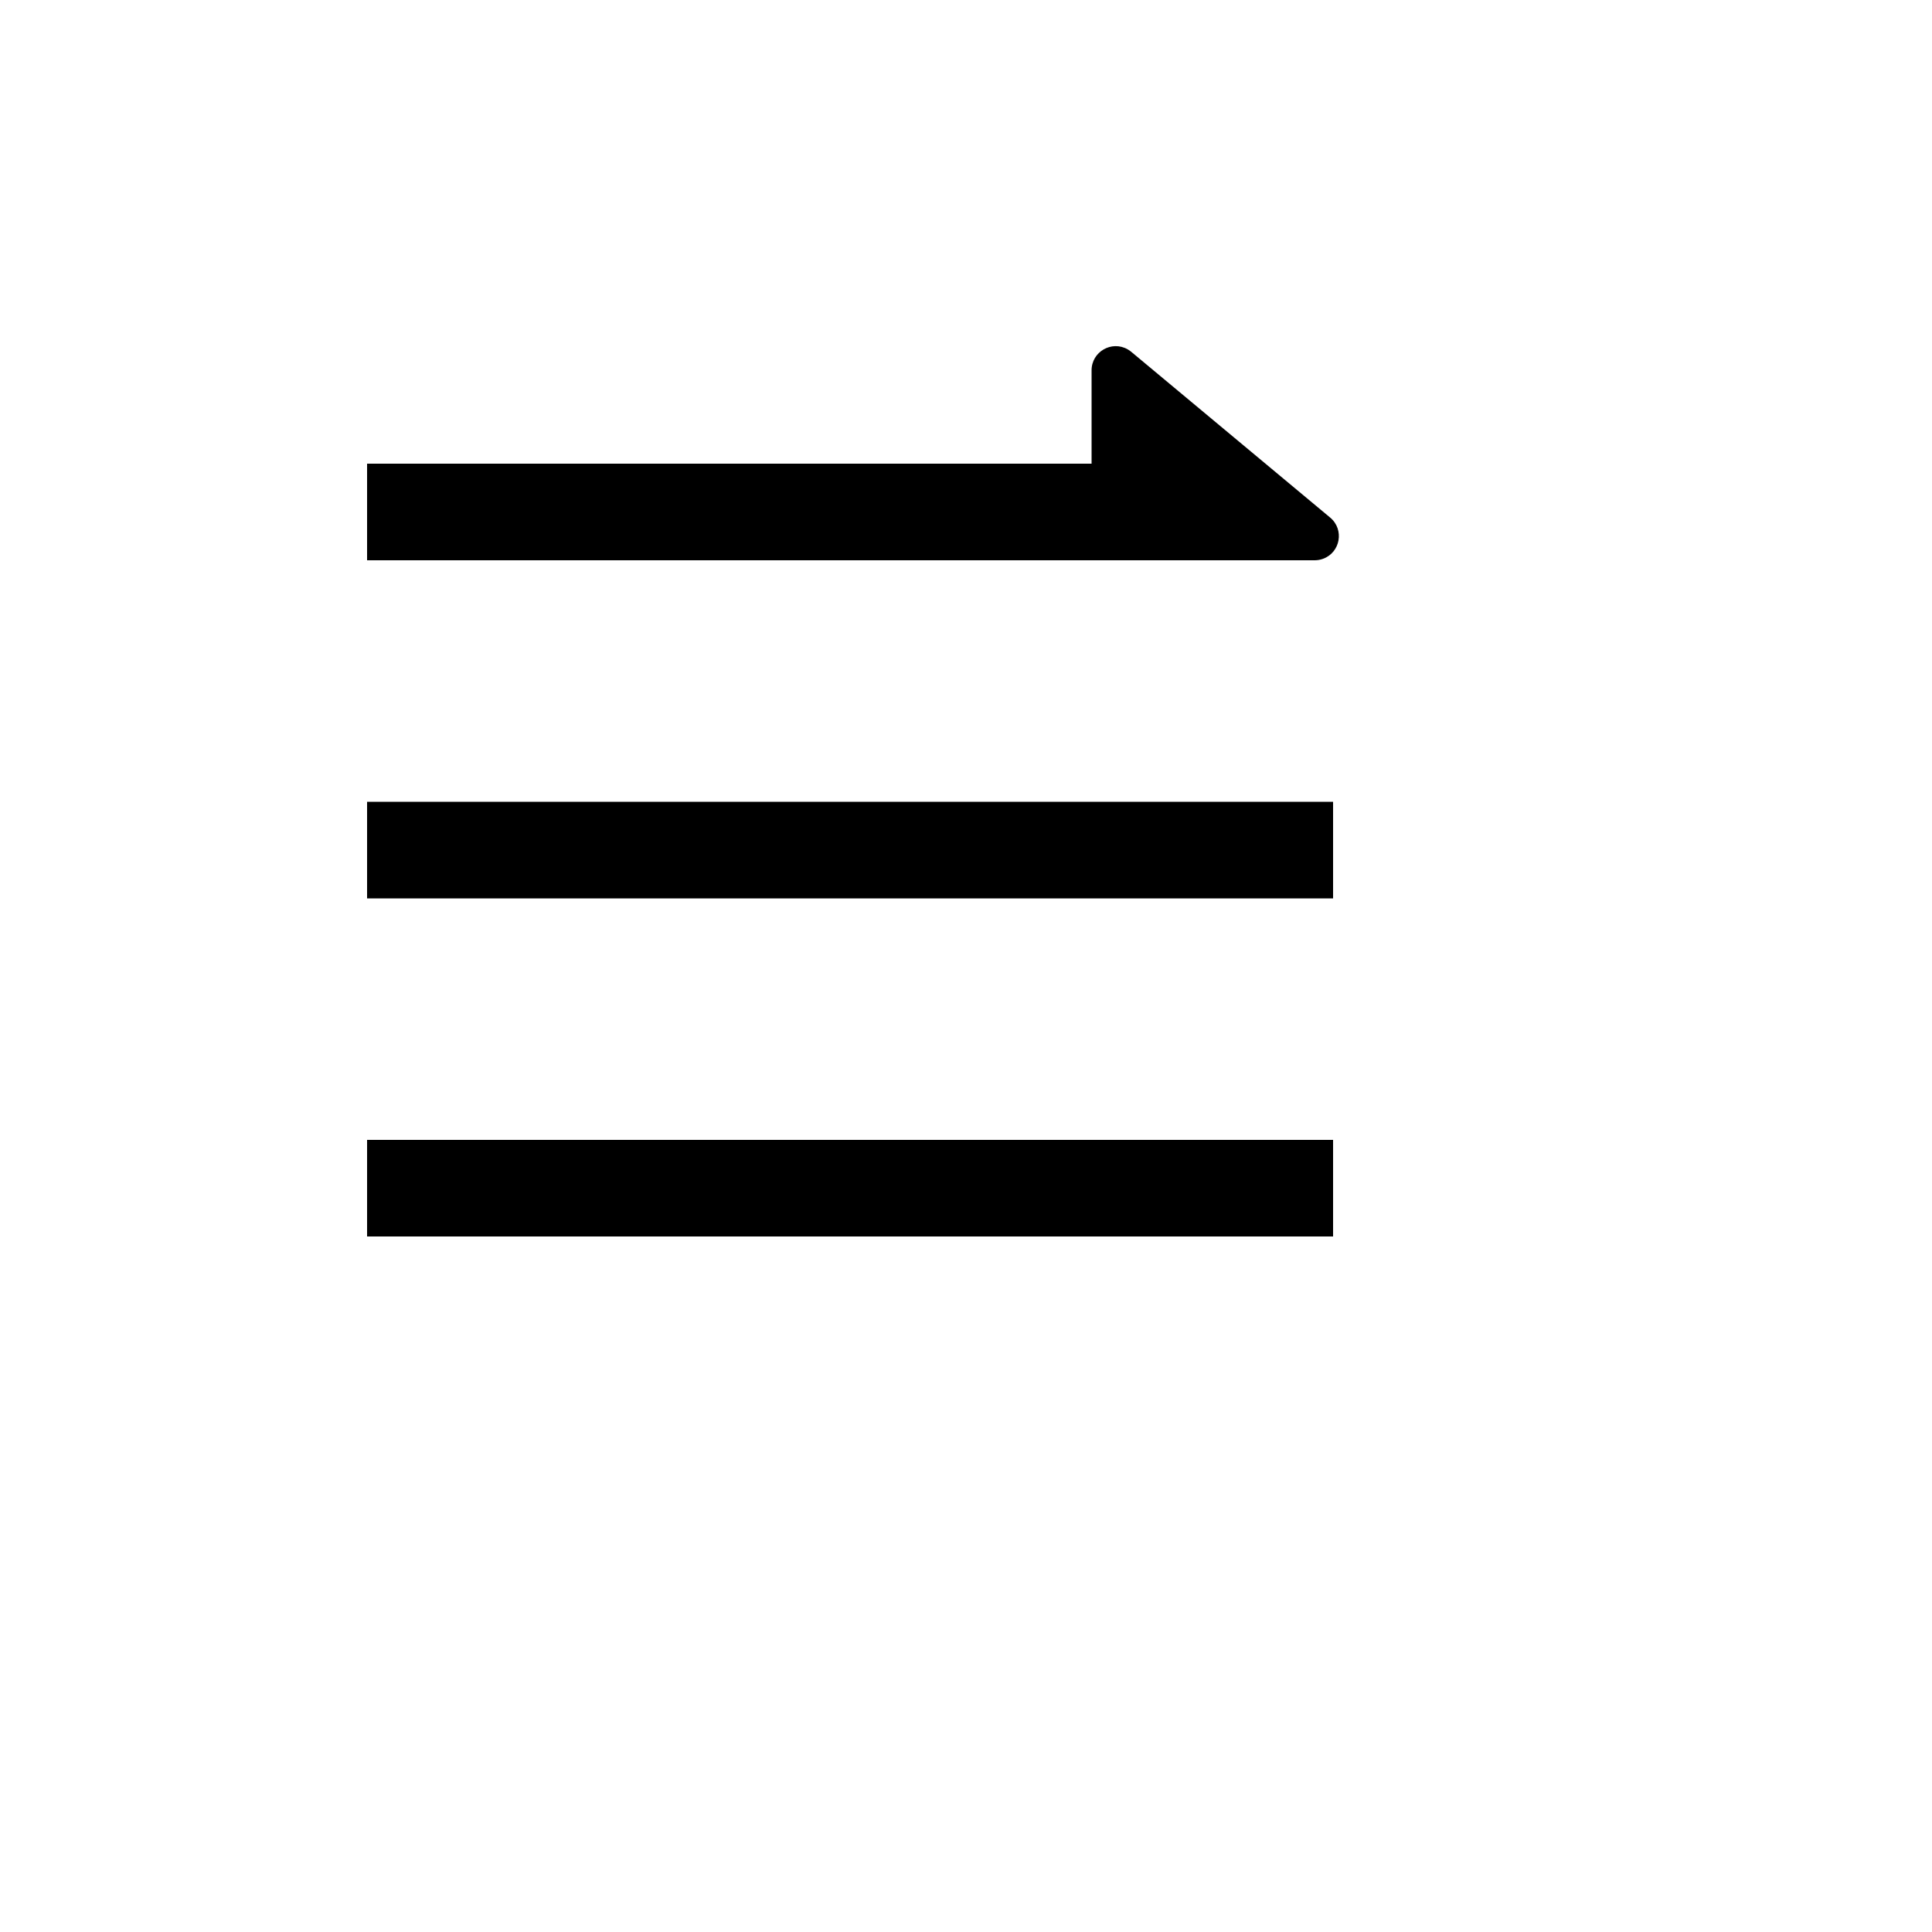
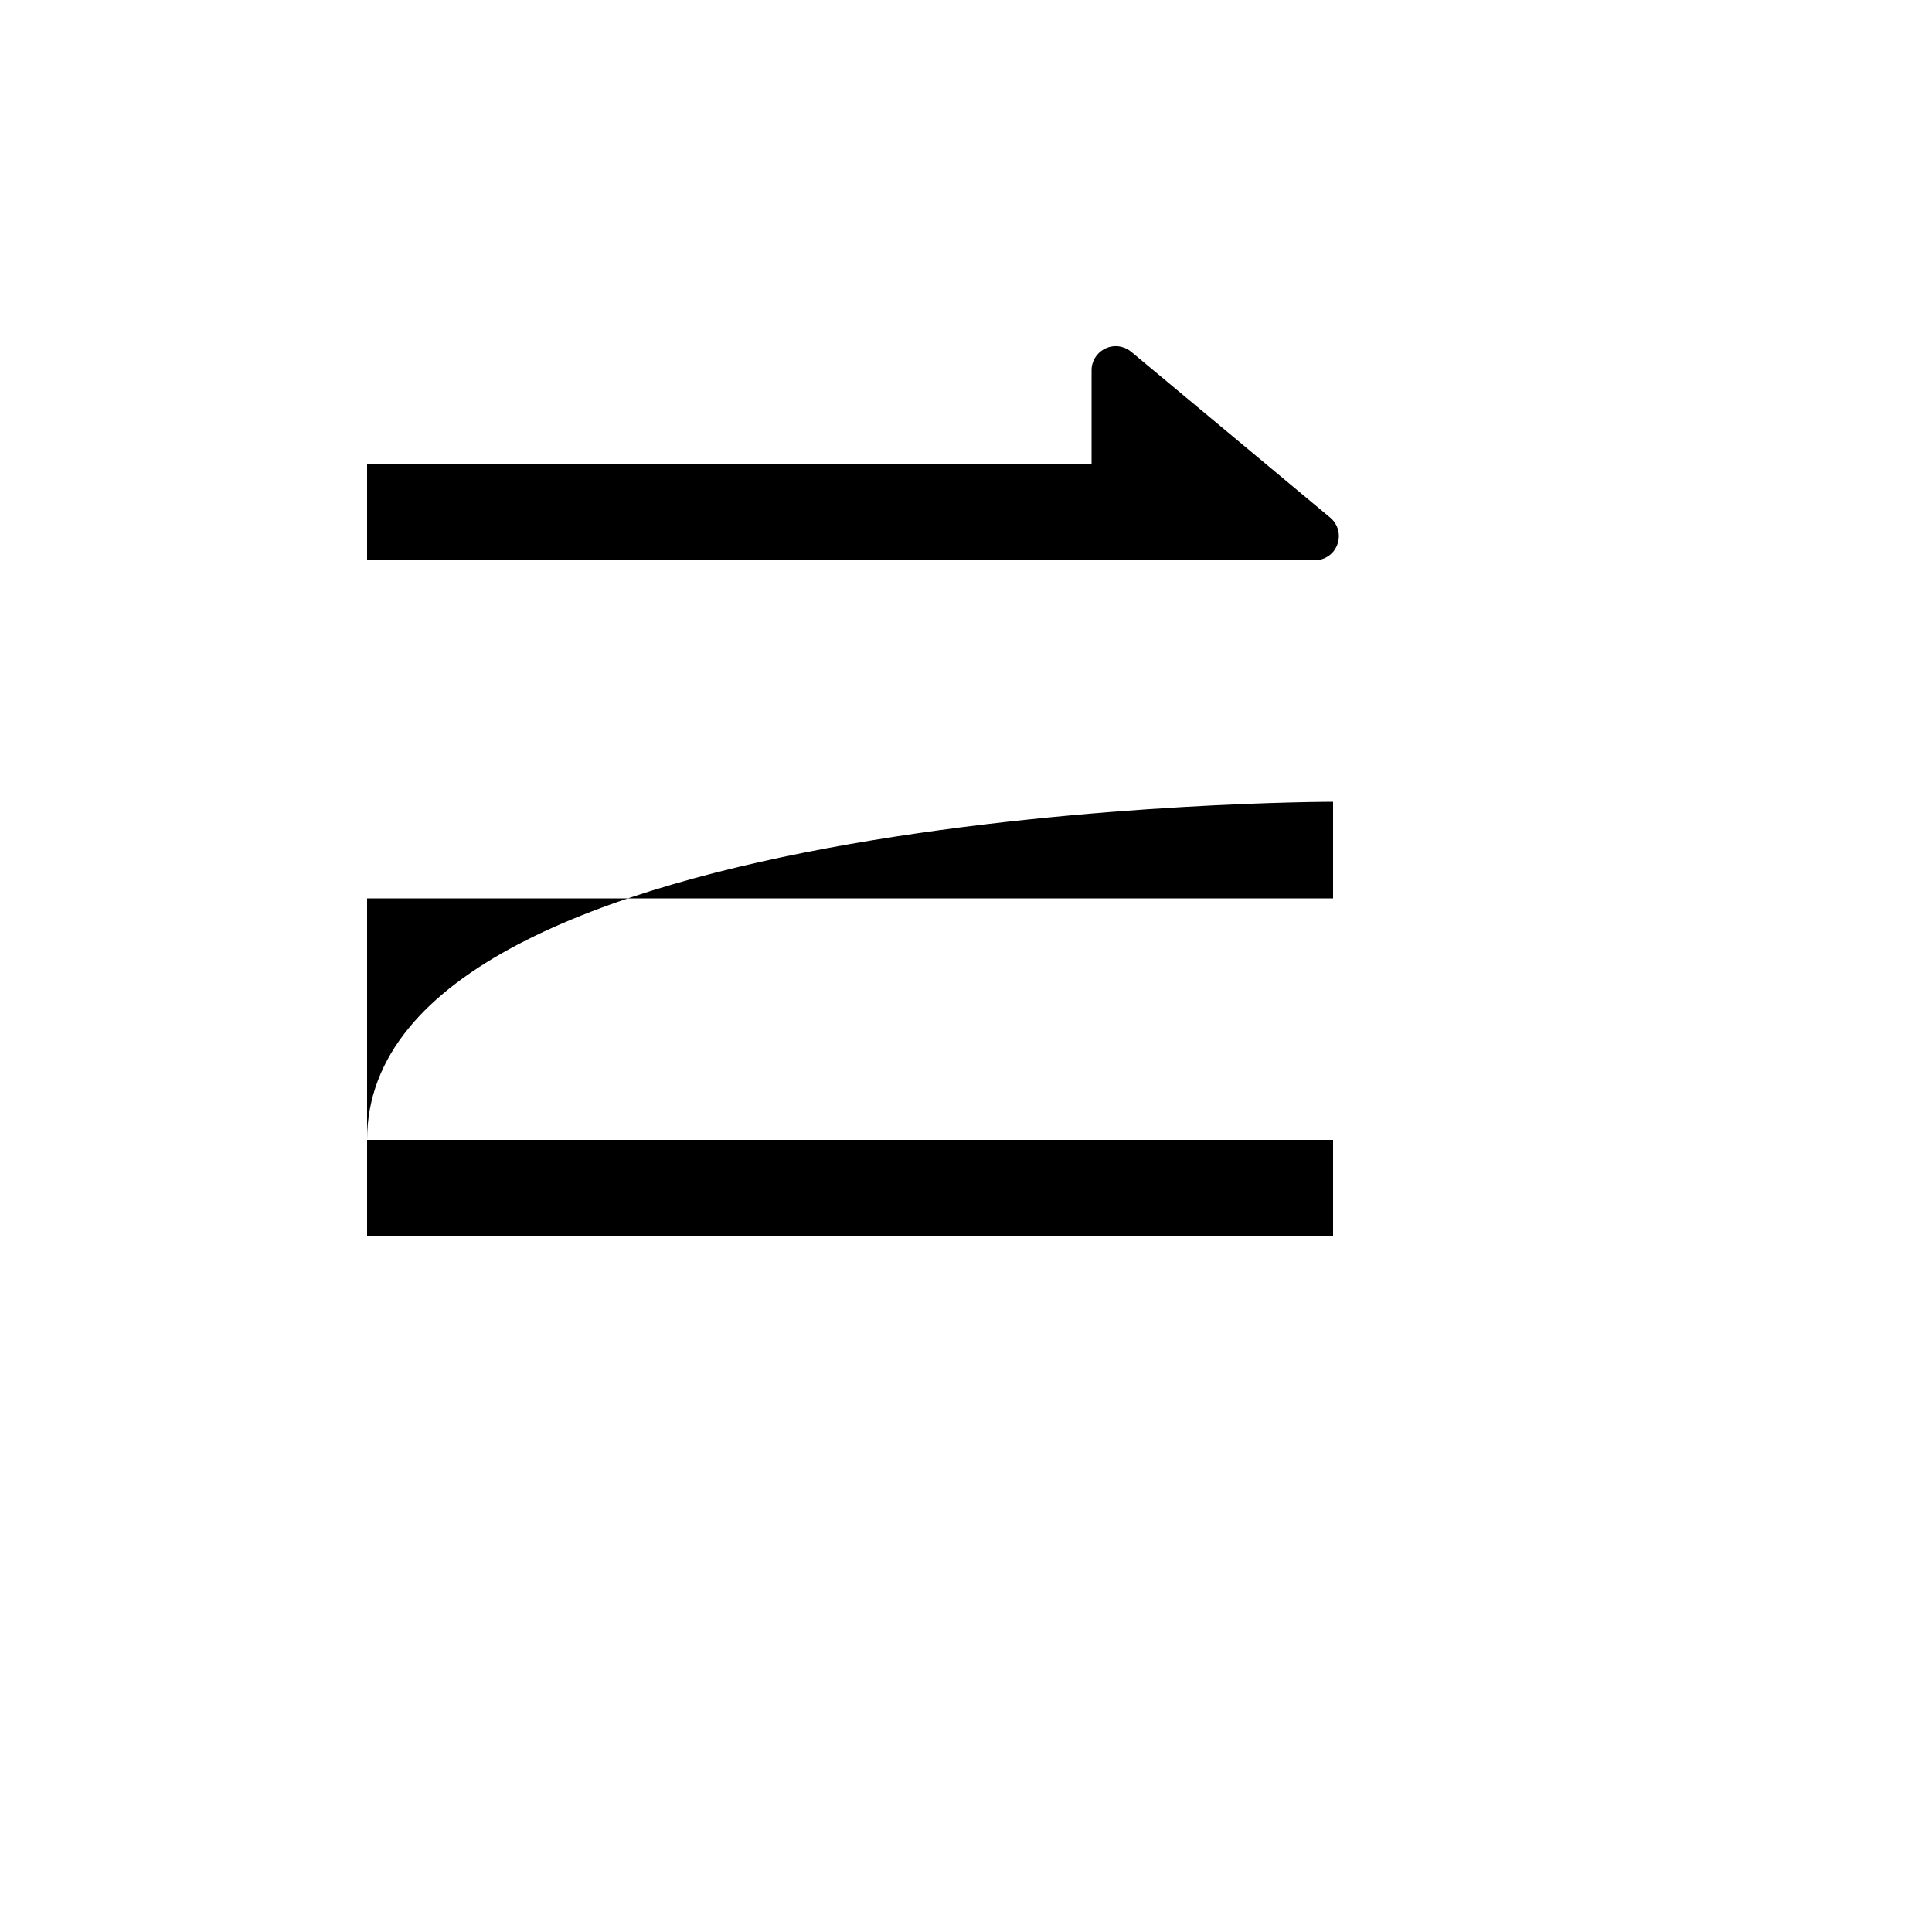
<svg xmlns="http://www.w3.org/2000/svg" version="1.1" width="100%" height="100%" id="svgWorkerArea" viewBox="-25 -25 625 625" style="background: white;">
  <defs id="defsdoc">
    <pattern id="patternBool" x="0" y="0" width="10" height="10" patternUnits="userSpaceOnUse" patternTransform="rotate(35)">
      <circle cx="5" cy="5" r="4" style="stroke: none;fill: #ff000070;" />
    </pattern>
  </defs>
  <g id="fileImp-612250114" class="cosito">
-     <path id="pathImp-33076651" fill="none" class="grouped" d="M62.5 62.5C62.5 62.5 437.5 62.5 437.5 62.5 437.5 62.5 437.5 437.5 437.5 437.5 437.5 437.5 62.5 437.5 62.5 437.5 62.5 437.5 62.5 62.5 62.5 62.5" />
-     <path id="pathImp-627407198" class="grouped" d="M328.125 125C328.125 125 328.125 94.812 328.125 94.812 328.116 88.798 334.619 85.03 339.833 88.028 340.222 88.252 340.592 88.509 340.938 88.797 340.938 88.797 405.312 142.438 405.312 142.438 409.931 146.289 408.648 153.697 403.003 155.771 402.136 156.089 401.22 156.252 400.297 156.25 400.297 156.25 93.75 156.25 93.75 156.25 93.75 156.25 93.75 125 93.75 125 93.75 125 328.125 125 328.125 125 328.125 125 328.125 125 328.125 125M93.75 343.75C93.75 343.75 406.25 343.75 406.25 343.75 406.25 343.75 406.25 375 406.25 375 406.25 375 93.75 375 93.75 375 93.75 375 93.75 343.75 93.75 343.75 93.75 343.75 93.75 343.75 93.75 343.75M93.75 234.375C93.75 234.375 406.25 234.375 406.25 234.375 406.25 234.375 406.25 265.625 406.25 265.625 406.25 265.625 93.75 265.625 93.75 265.625 93.75 265.625 93.75 234.375 93.75 234.375 93.75 234.375 93.75 234.375 93.75 234.375" />
+     <path id="pathImp-627407198" class="grouped" d="M328.125 125C328.125 125 328.125 94.812 328.125 94.812 328.116 88.798 334.619 85.03 339.833 88.028 340.222 88.252 340.592 88.509 340.938 88.797 340.938 88.797 405.312 142.438 405.312 142.438 409.931 146.289 408.648 153.697 403.003 155.771 402.136 156.089 401.22 156.252 400.297 156.25 400.297 156.25 93.75 156.25 93.75 156.25 93.75 156.25 93.75 125 93.75 125 93.75 125 328.125 125 328.125 125 328.125 125 328.125 125 328.125 125M93.75 343.75C93.75 343.75 406.25 343.75 406.25 343.75 406.25 343.75 406.25 375 406.25 375 406.25 375 93.75 375 93.75 375 93.75 375 93.75 343.75 93.75 343.75 93.75 343.75 93.75 343.75 93.75 343.75C93.75 234.375 406.25 234.375 406.25 234.375 406.25 234.375 406.25 265.625 406.25 265.625 406.25 265.625 93.75 265.625 93.75 265.625 93.75 265.625 93.75 234.375 93.75 234.375 93.75 234.375 93.75 234.375 93.75 234.375" />
  </g>
</svg>